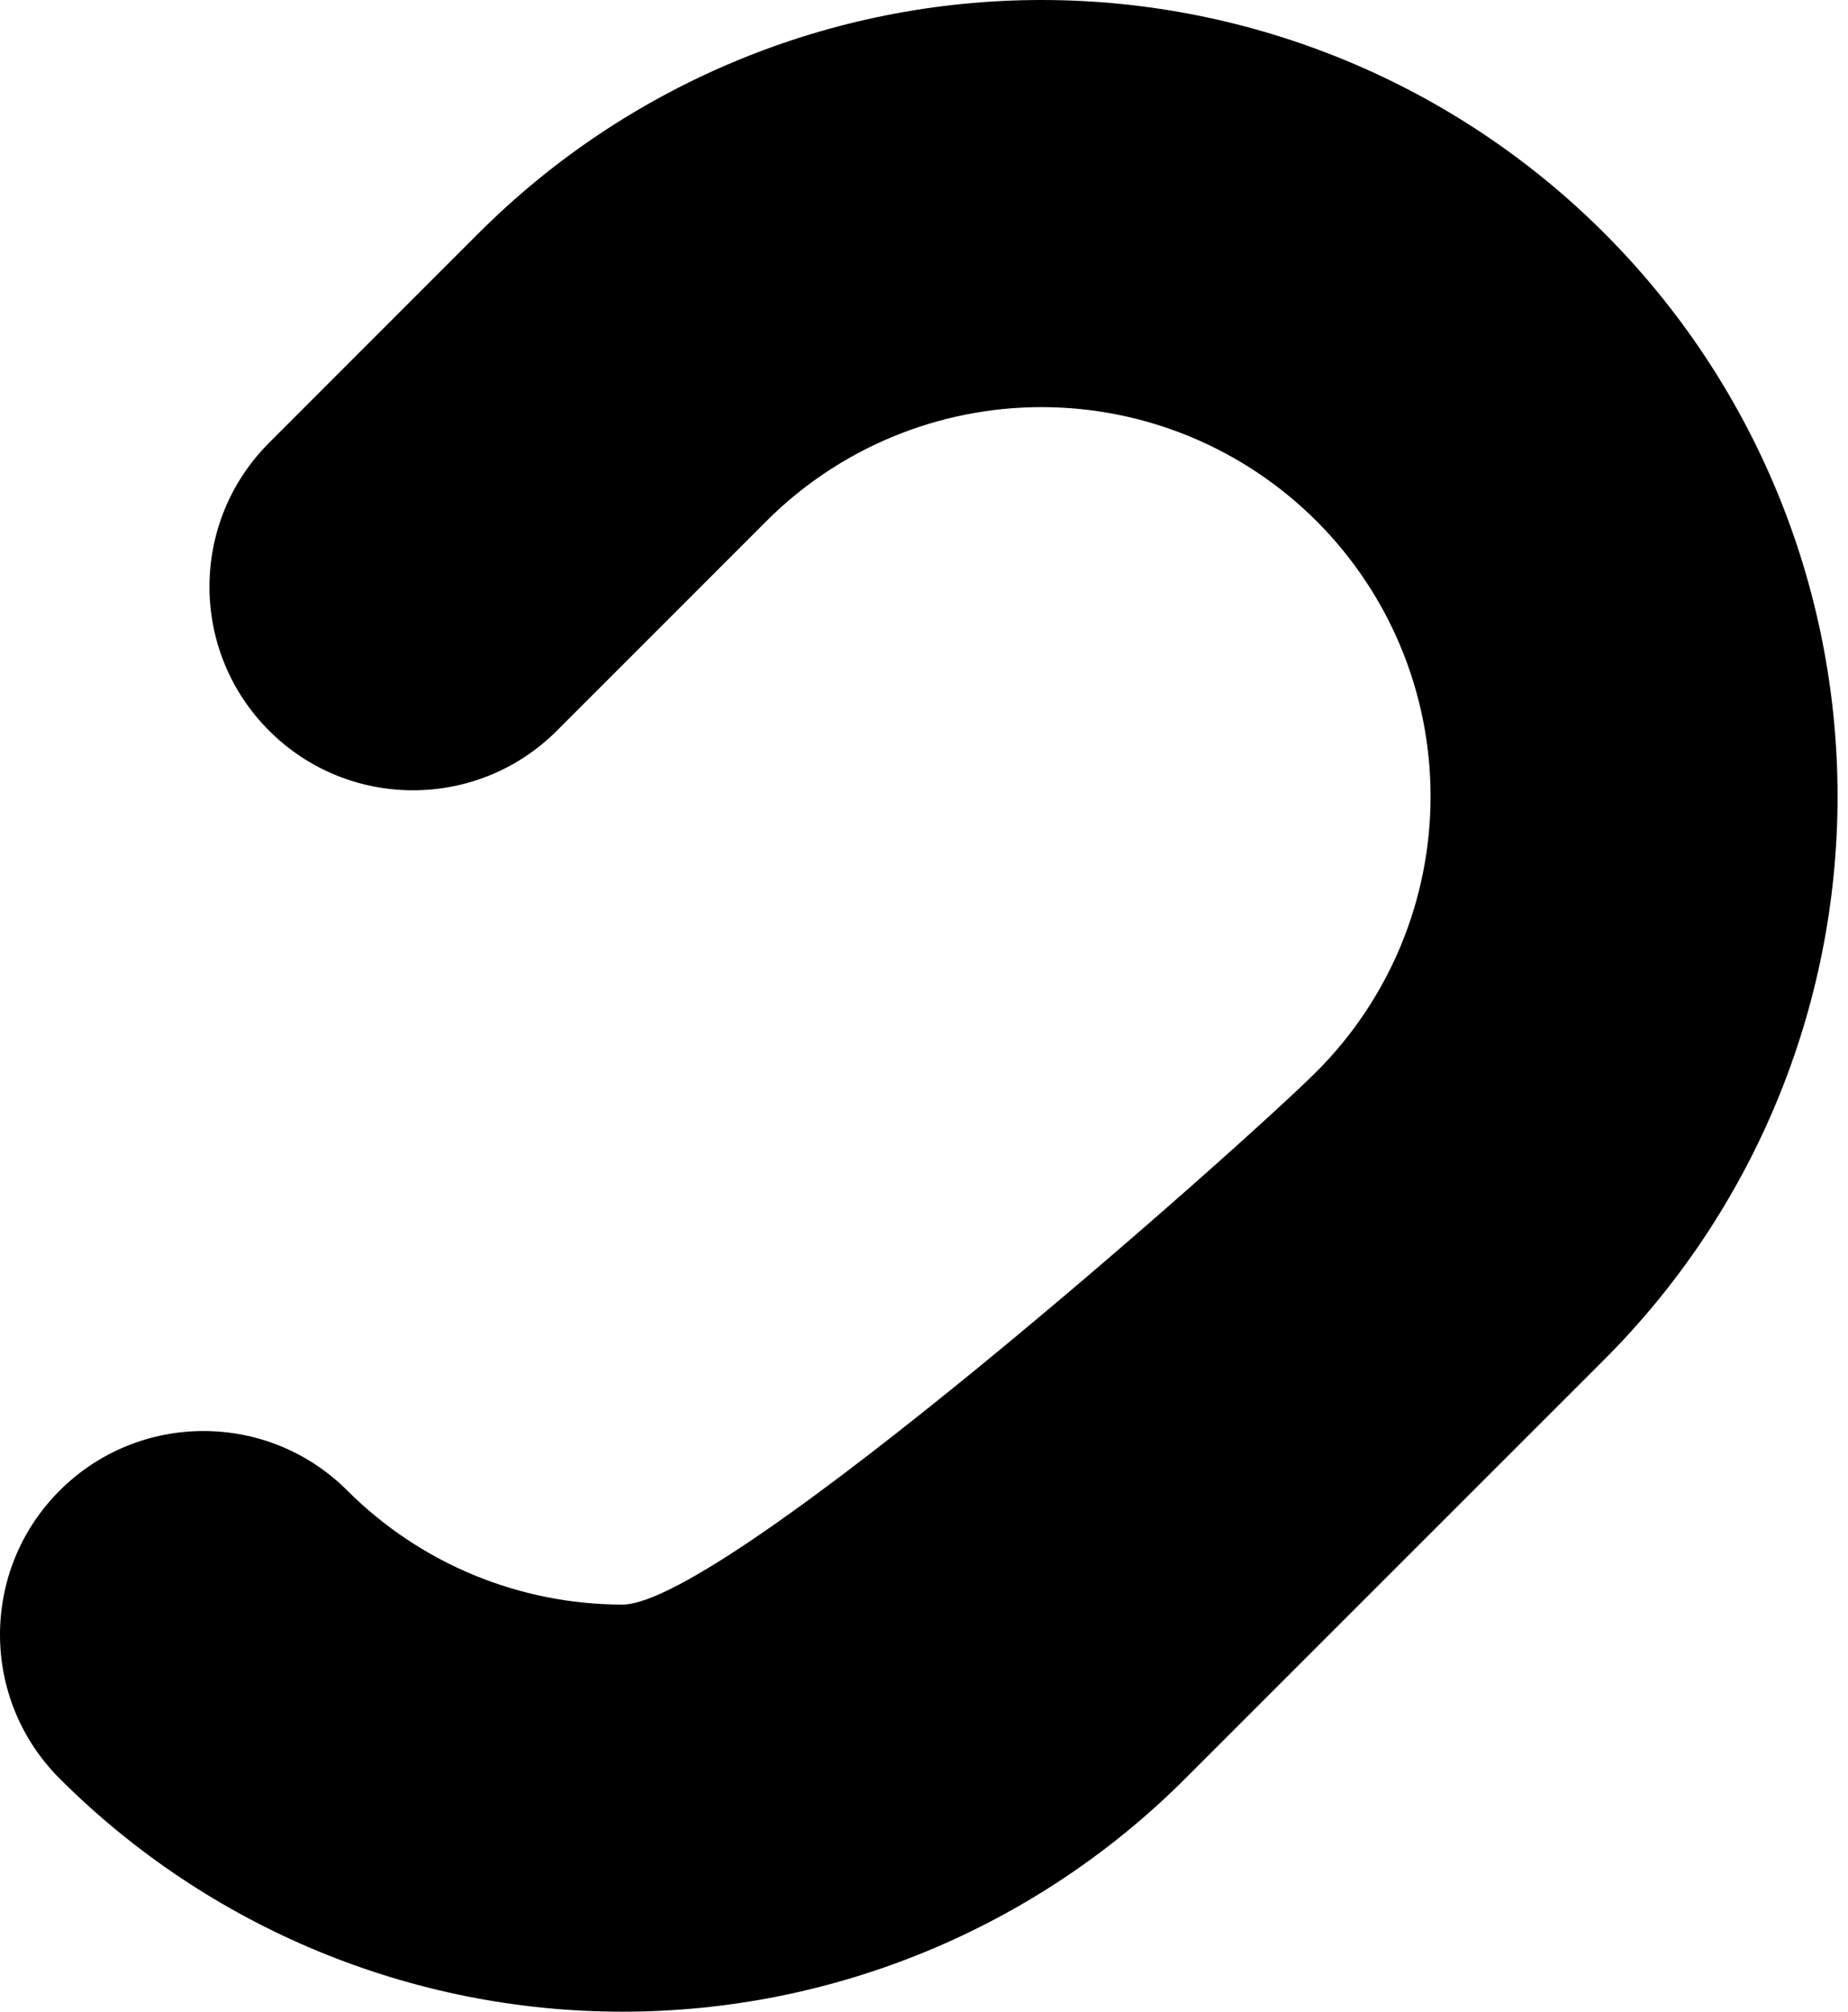
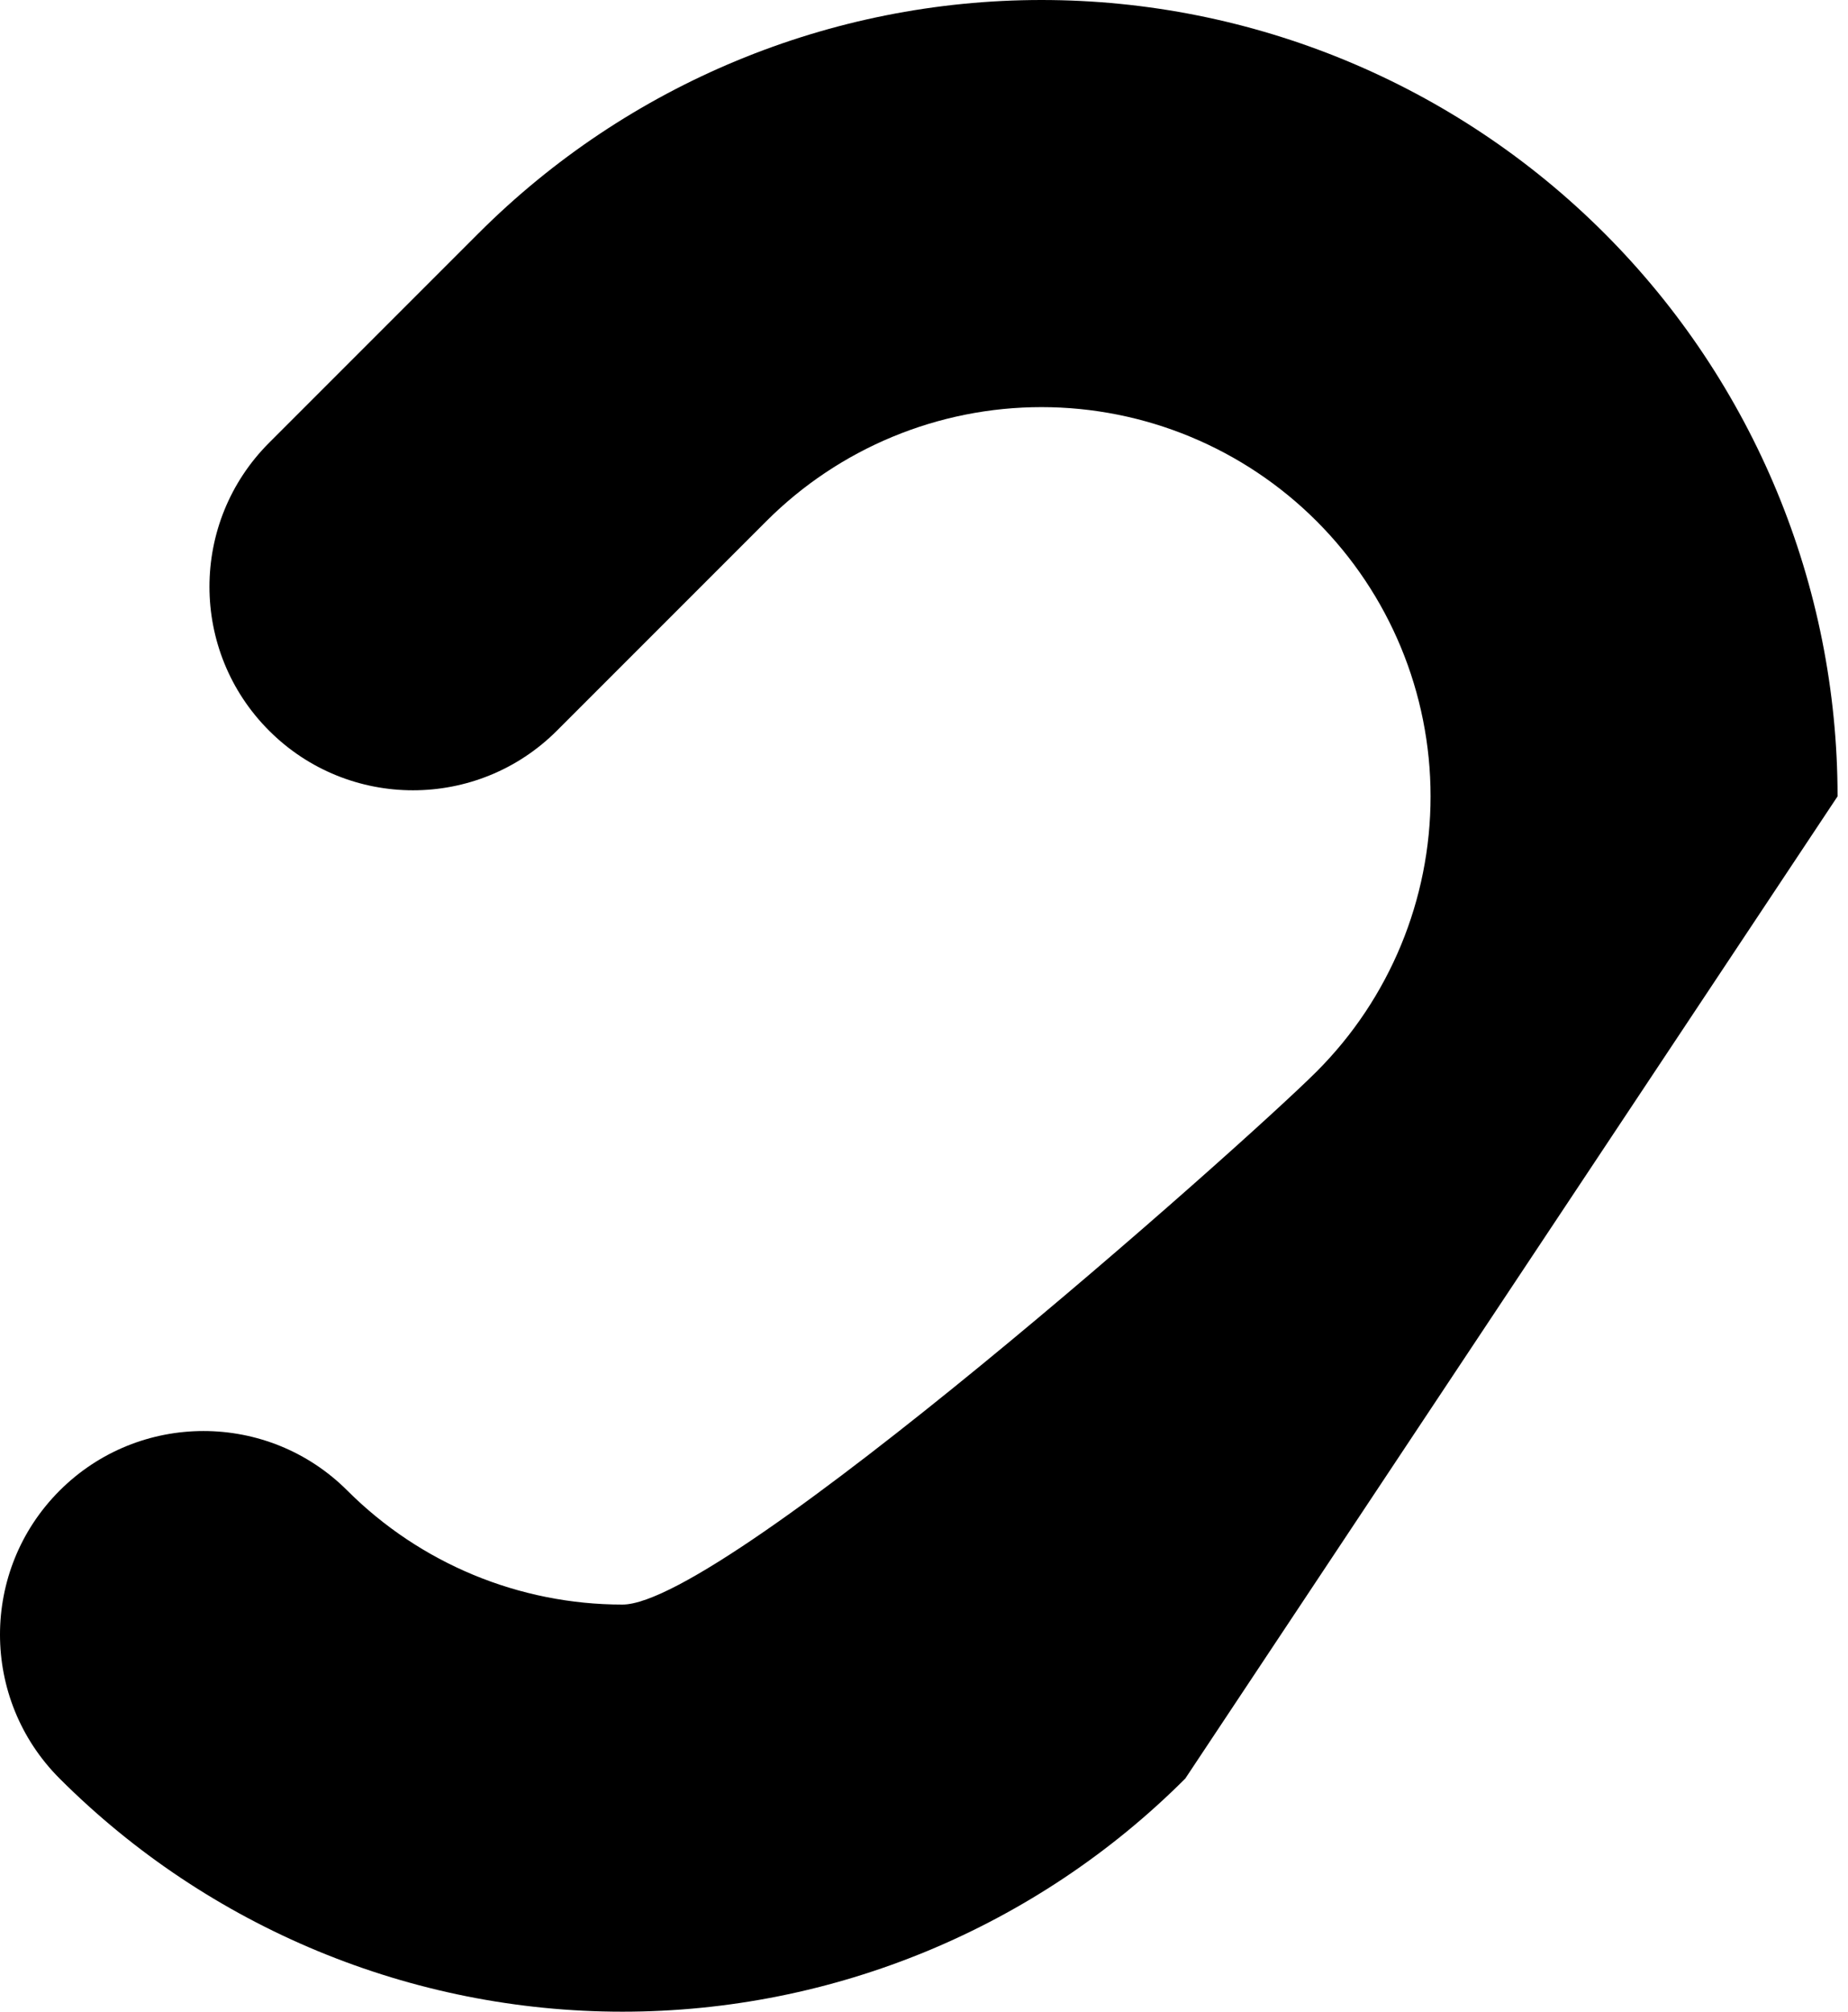
<svg xmlns="http://www.w3.org/2000/svg" width="34" height="37" viewBox="0 0 34 37" fill="none">
-   <path fill-rule="evenodd" clip-rule="evenodd" d="M8.805 4.29C11.552 1.543 15.277 0 19.162 0C23.046 0 26.771 1.543 29.518 4.29C32.265 7.037 33.808 10.762 33.808 14.647C33.808 18.531 32.265 22.257 29.518 25.004L21.807 32.712C19.061 35.458 15.336 37 11.452 37C7.569 37 3.844 35.458 1.097 32.712C-0.365 31.25 -0.366 28.88 1.096 27.417C2.558 25.955 4.929 25.954 6.391 27.416C7.734 28.758 9.554 29.512 11.452 29.512C13.35 29.512 22.881 21.05 24.224 19.708M24.224 19.708C25.566 18.366 26.32 16.545 26.32 14.647C26.32 12.748 25.566 10.928 24.223 9.585C22.881 8.243 21.06 7.488 19.162 7.488C17.263 7.488 15.442 8.243 14.1 9.585L10.246 13.439C8.784 14.901 6.413 14.901 4.951 13.439C3.488 11.977 3.488 9.606 4.951 8.144L8.805 4.29" fill="black" />
+   <path fill-rule="evenodd" clip-rule="evenodd" d="M8.805 4.29C11.552 1.543 15.277 0 19.162 0C23.046 0 26.771 1.543 29.518 4.29C32.265 7.037 33.808 10.762 33.808 14.647L21.807 32.712C19.061 35.458 15.336 37 11.452 37C7.569 37 3.844 35.458 1.097 32.712C-0.365 31.25 -0.366 28.88 1.096 27.417C2.558 25.955 4.929 25.954 6.391 27.416C7.734 28.758 9.554 29.512 11.452 29.512C13.35 29.512 22.881 21.05 24.224 19.708M24.224 19.708C25.566 18.366 26.32 16.545 26.32 14.647C26.32 12.748 25.566 10.928 24.223 9.585C22.881 8.243 21.06 7.488 19.162 7.488C17.263 7.488 15.442 8.243 14.1 9.585L10.246 13.439C8.784 14.901 6.413 14.901 4.951 13.439C3.488 11.977 3.488 9.606 4.951 8.144L8.805 4.29" fill="black" />
</svg>